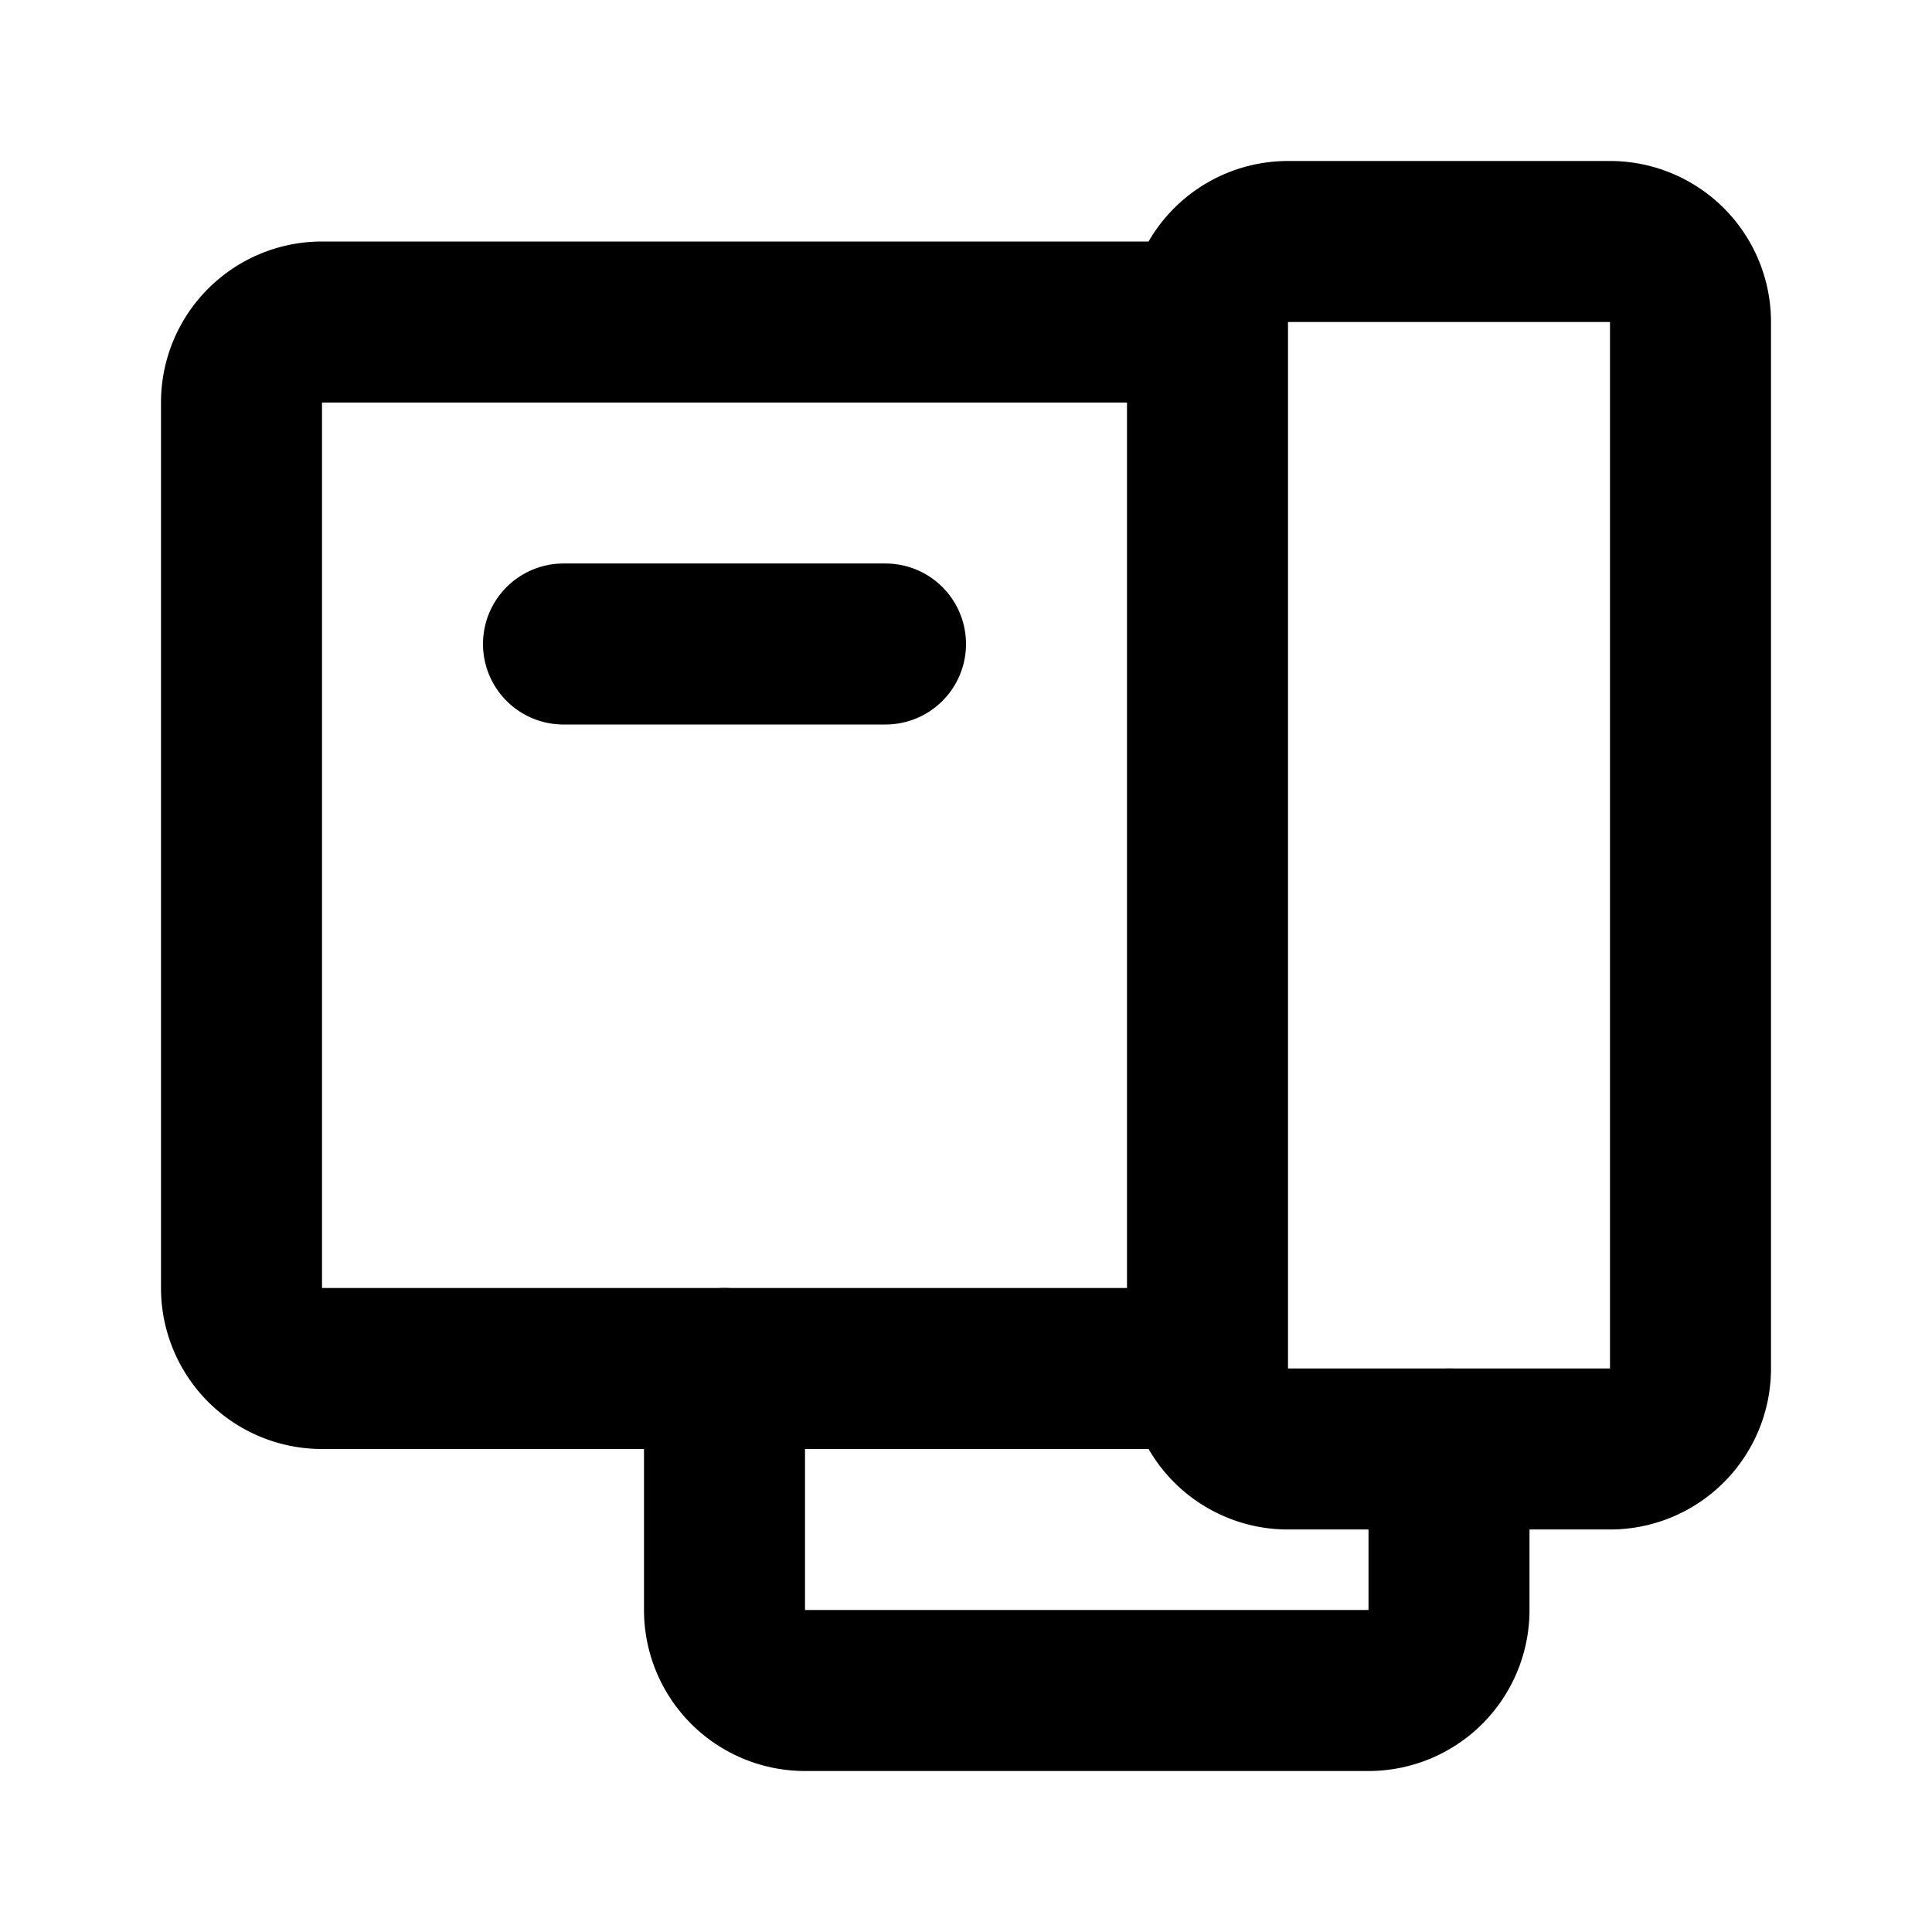
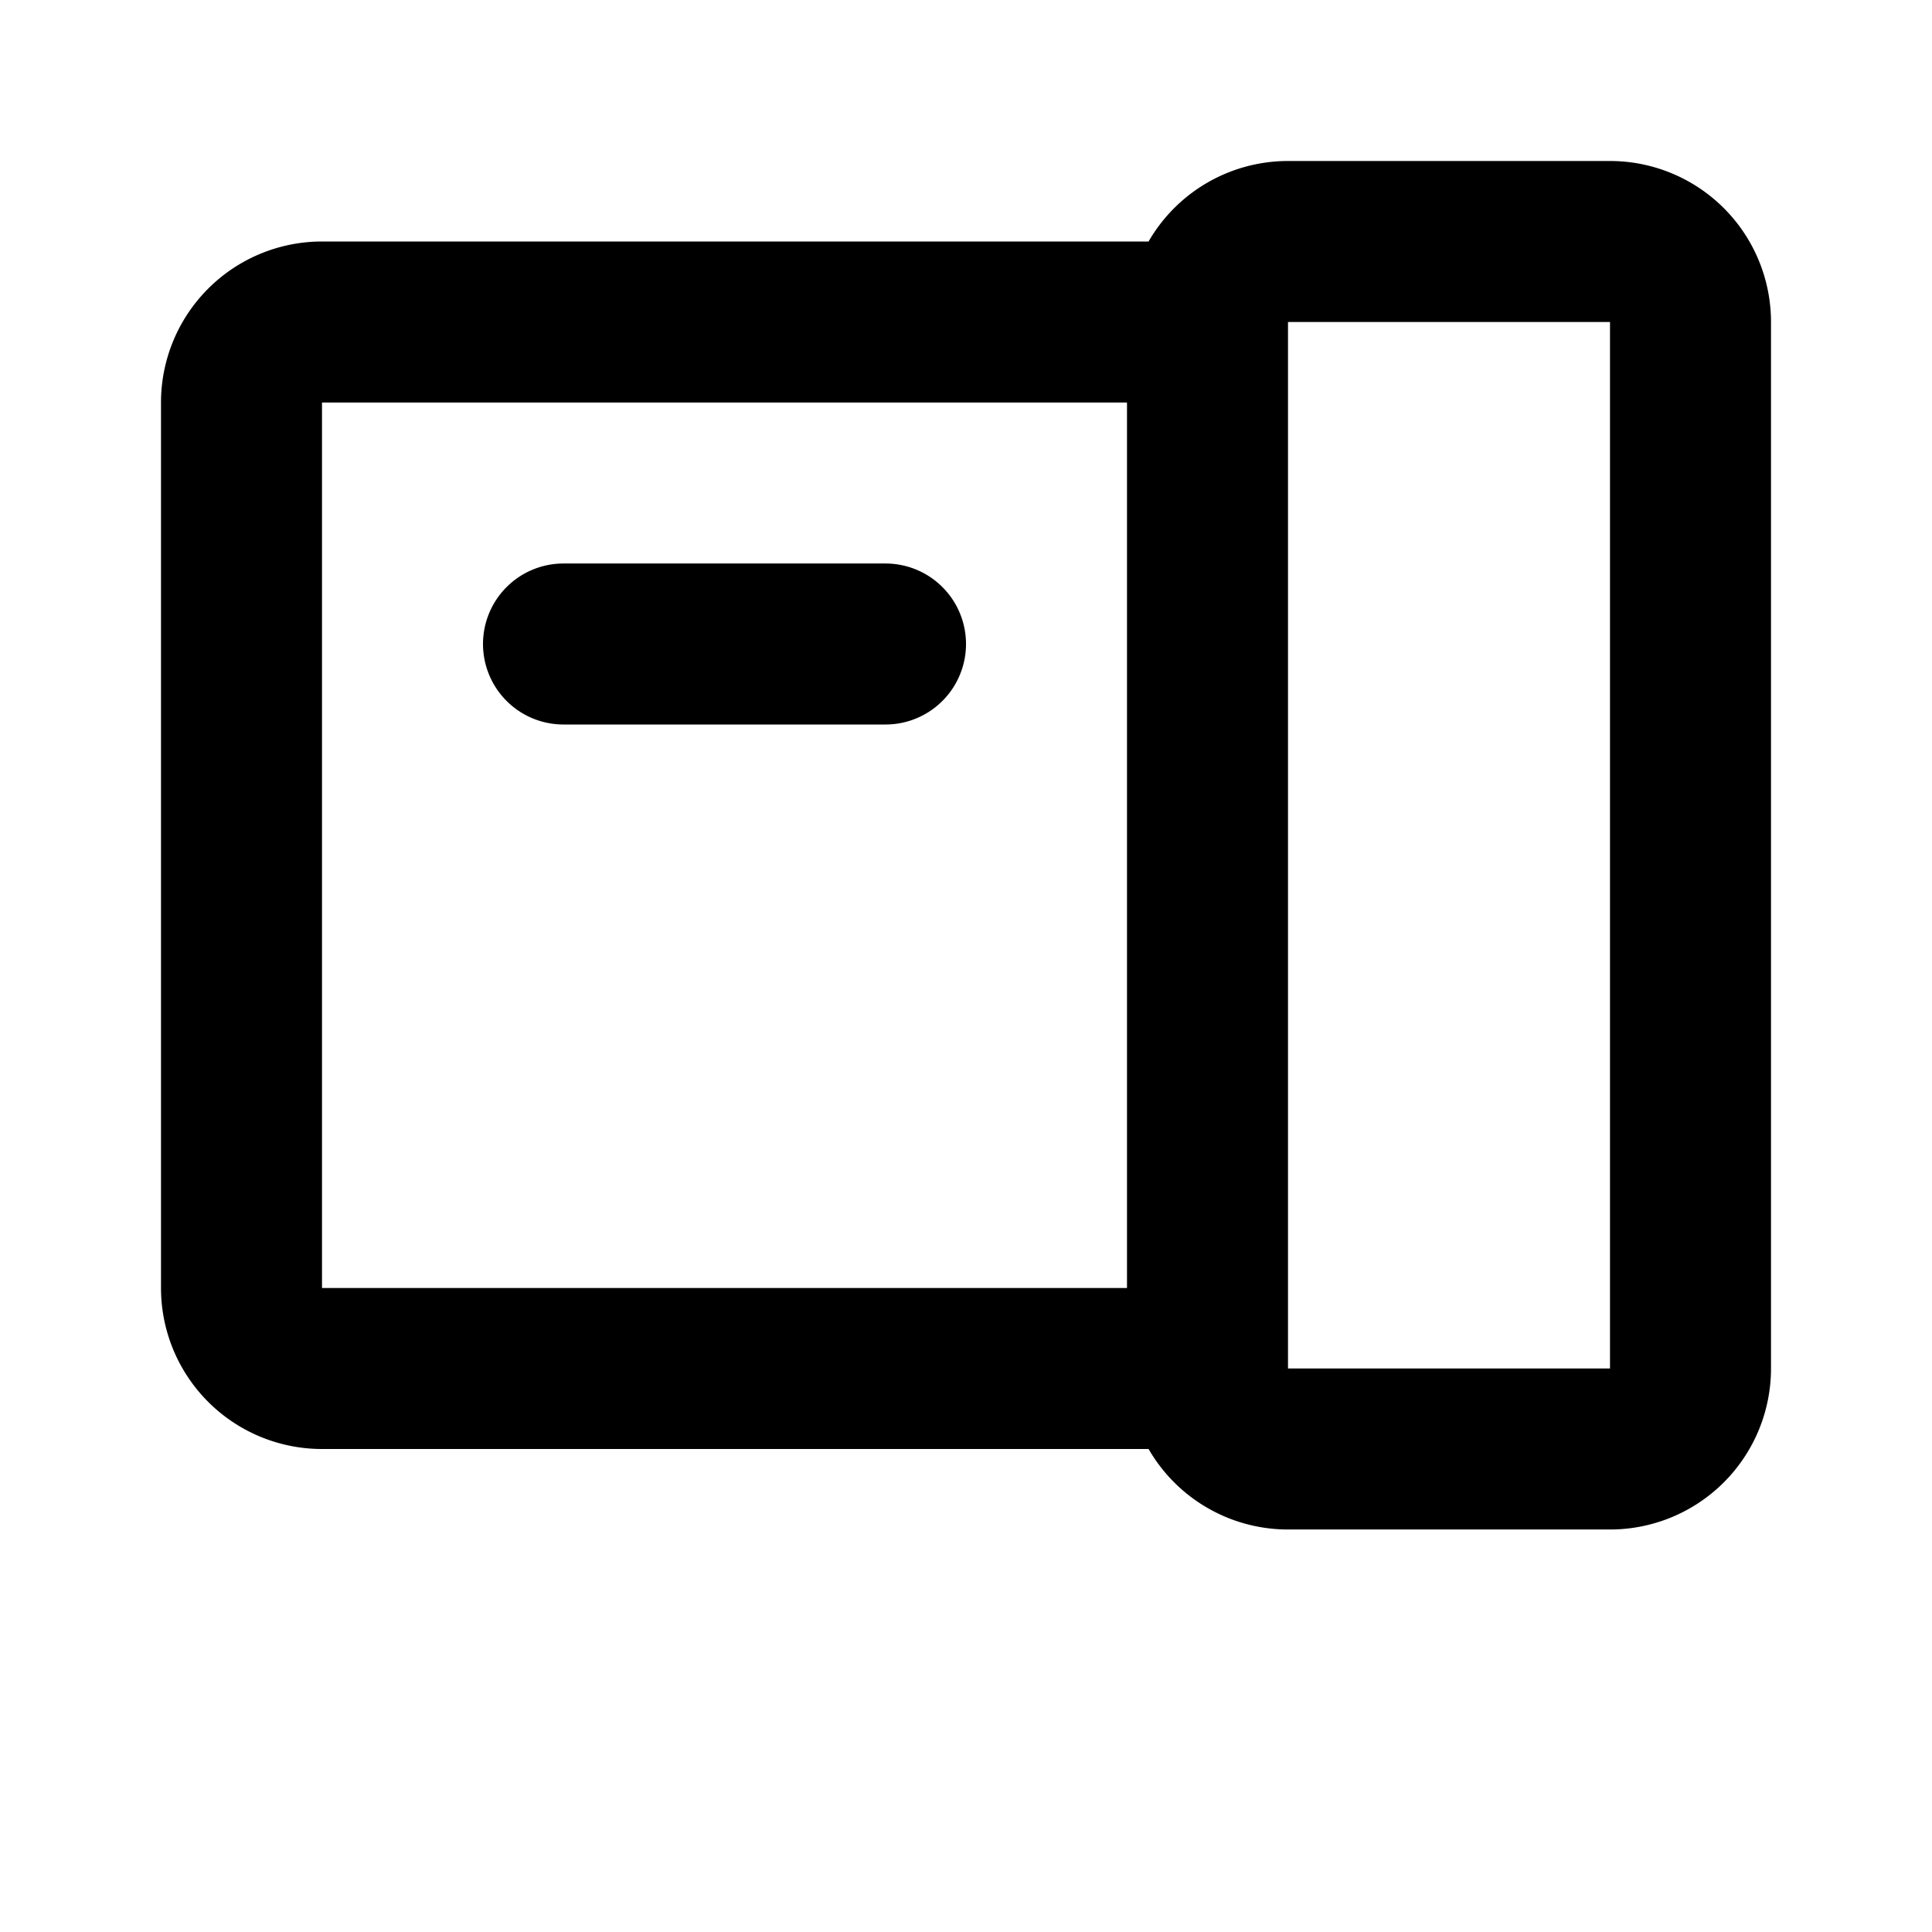
<svg xmlns="http://www.w3.org/2000/svg" width="24" height="24" fill="none">
-   <path stroke="#000" stroke-linecap="round" stroke-linejoin="round" stroke-width="2" d="M9 17v3a1 1 0 0 0 1 1h7a1 1 0 0 0 1-1v-2" />
  <path stroke="#000" stroke-linecap="round" stroke-linejoin="round" stroke-width="2" d="M11 8H7m-4 8V5a1 1 0 0 1 1-1h11v13H4a1 1 0 0 1-1-1Zm13 2h4a1 1 0 0 0 1-1V4a1 1 0 0 0-1-1h-4a1 1 0 0 0-1 1v13a1 1 0 0 0 1 1Z" />
</svg>